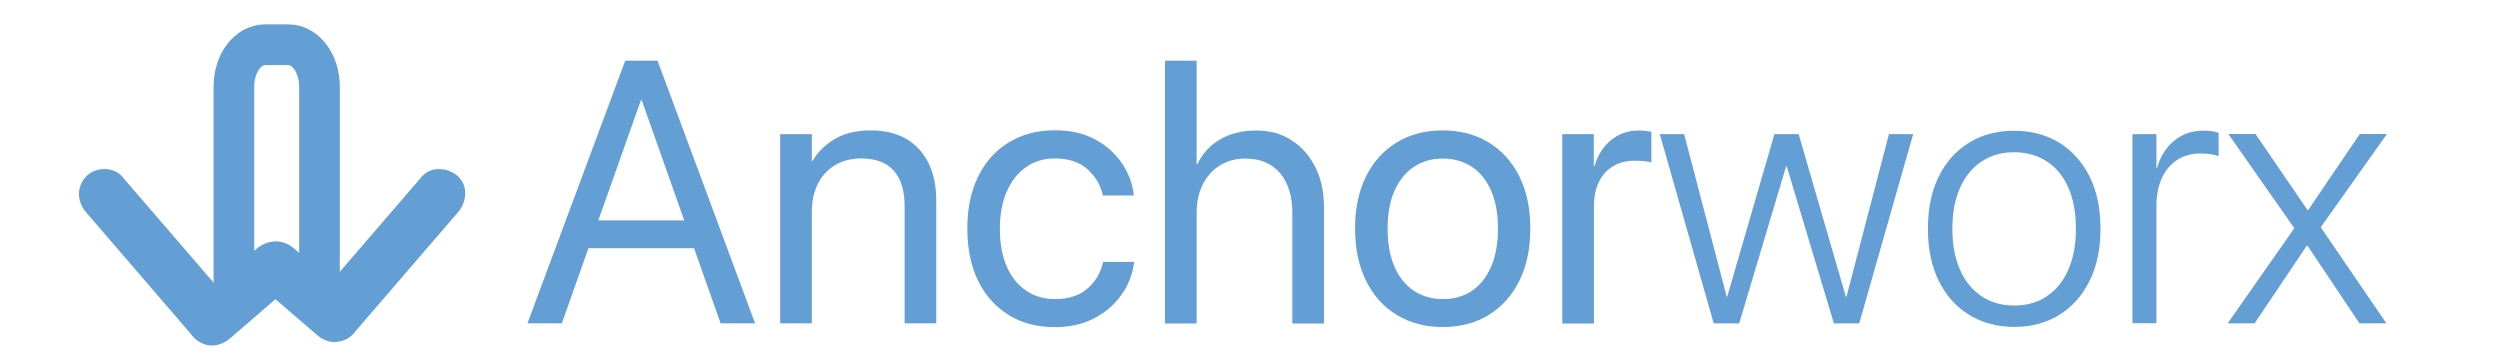
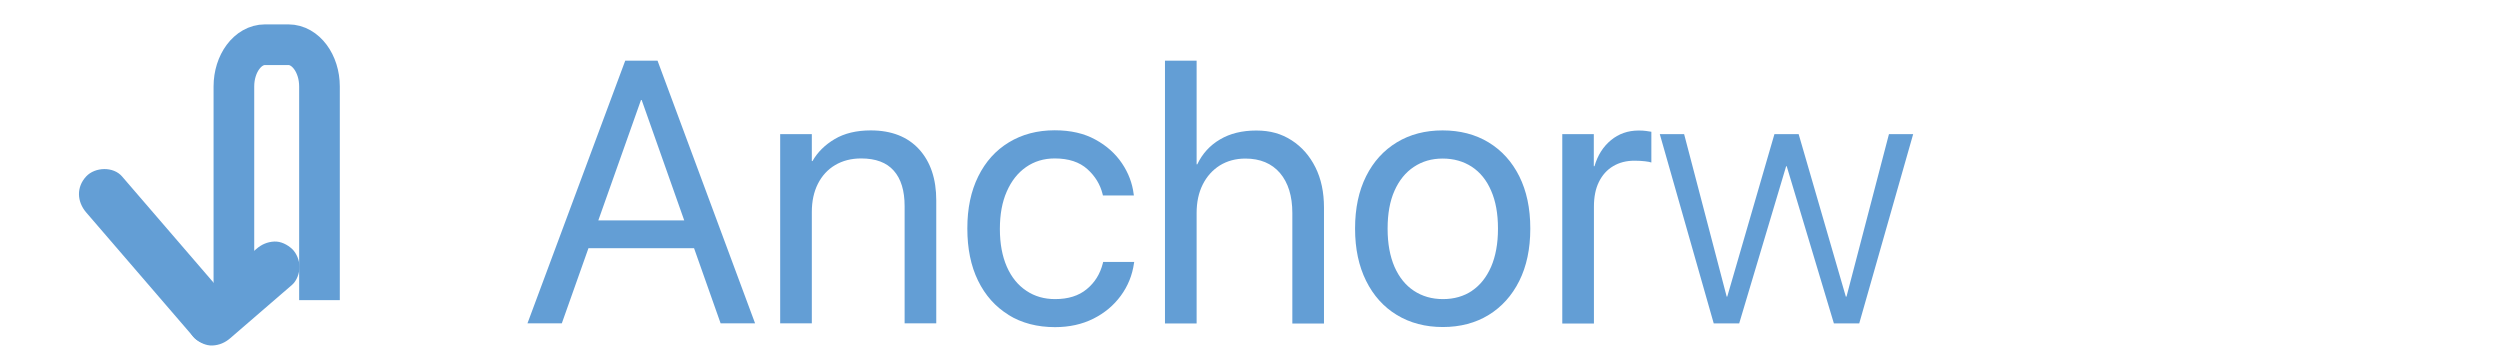
<svg xmlns="http://www.w3.org/2000/svg" id="Layer_1" data-name="Layer 1" viewBox="0 0 222 32">
  <defs>
    <style>
      .cls-1 {
        fill: none;
        stroke: #639ed5;
        stroke-miterlimit: 10;
        stroke-width: 3.61px;
      }

      .cls-2 {
        fill: #639ed5;
        stroke-width: 0px;
      }
    </style>
  </defs>
  <g>
    <path class="cls-2" d="M55.51,5.39h2.15v3.49h-.74l-7.03,19.83h-3.05l8.68-23.32ZM51.78,19.57h10.34l.97,2.47h-12.29l.97-2.47ZM56.98,8.88v-3.49h1.41l8.66,23.32h-3.06l-7.01-19.83Z" />
    <path class="cls-2" d="M69.28,11.91h2.81v2.39h.06c.45-.79,1.11-1.44,1.97-1.95.86-.51,1.93-.77,3.2-.77,1.84,0,3.27.56,4.29,1.67,1.02,1.12,1.53,2.63,1.53,4.55v10.91h-2.81v-10.41c0-1.37-.32-2.42-.96-3.14-.64-.73-1.61-1.09-2.9-1.09-.88,0-1.65.2-2.31.59-.66.39-1.17.95-1.53,1.66-.36.71-.54,1.55-.54,2.5v9.89h-2.81V11.91Z" />
    <path class="cls-2" d="M89.56,27.96c-1.17-.72-2.07-1.73-2.71-3.04-.64-1.31-.95-2.85-.95-4.63v-.02c0-1.77.32-3.3.97-4.61s1.55-2.31,2.72-3.02,2.52-1.07,4.07-1.07c1.4,0,2.6.27,3.6.82,1,.54,1.79,1.25,2.37,2.11.58.86.92,1.77,1.04,2.73l.02.13h-2.75l-.03-.13c-.21-.84-.65-1.58-1.35-2.21s-1.66-.95-2.9-.95c-.97,0-1.82.26-2.55.77-.73.51-1.3,1.23-1.71,2.17-.41.93-.61,2.03-.61,3.31v.02c0,1.3.21,2.42.62,3.35.41.93.99,1.64,1.73,2.13.74.5,1.59.74,2.56.74,1.15,0,2.09-.29,2.8-.88.72-.59,1.19-1.35,1.43-2.29l.03-.13h2.76l-.02.11c-.15,1.07-.54,2.03-1.17,2.89-.63.86-1.44,1.54-2.44,2.04s-2.13.75-3.4.75c-1.58,0-2.96-.36-4.13-1.08Z" />
    <path class="cls-2" d="M103.45,5.39h2.81v9.2h.06c.45-.95,1.13-1.69,2.02-2.21.89-.53,1.97-.79,3.22-.79s2.24.29,3.14.87c.9.58,1.6,1.38,2.11,2.4.51,1.02.76,2.21.76,3.57v10.3h-2.81v-9.81c0-1.52-.37-2.7-1.1-3.56-.73-.85-1.76-1.28-3.07-1.28-.86,0-1.62.21-2.27.61-.65.41-1.16.98-1.52,1.7-.36.72-.54,1.56-.54,2.52v9.81h-2.81V5.39Z" />
    <path class="cls-2" d="M124.04,27.97c-1.17-.71-2.08-1.72-2.73-3.03-.65-1.31-.98-2.85-.98-4.63v-.03c0-1.79.33-3.33.98-4.63.65-1.3,1.56-2.3,2.73-3.01,1.17-.71,2.52-1.06,4.06-1.06s2.91.35,4.08,1.06c1.17.71,2.08,1.71,2.73,3.01.65,1.3.98,2.84.98,4.63v.03c0,1.79-.33,3.34-.98,4.64-.65,1.3-1.56,2.31-2.72,3.02-1.16.71-2.52,1.07-4.07,1.07s-2.91-.36-4.08-1.07ZM130.71,25.82c.73-.49,1.29-1.2,1.7-2.13.4-.93.61-2.05.61-3.37v-.03c0-1.31-.2-2.43-.61-3.36-.4-.93-.97-1.63-1.71-2.12-.74-.48-1.6-.73-2.59-.73s-1.82.25-2.56.74c-.74.49-1.31,1.2-1.72,2.12-.41.92-.61,2.04-.61,3.35v.03c0,1.32.21,2.44.61,3.37.41.93.98,1.64,1.72,2.13s1.6.74,2.59.74,1.85-.25,2.58-.74Z" />
    <path class="cls-2" d="M138.72,11.91h2.81v2.85h.06c.28-.97.77-1.74,1.46-2.31s1.51-.86,2.46-.86c.25,0,.47.01.67.04.2.03.35.05.46.07v2.73c-.11-.04-.3-.08-.57-.11s-.58-.05-.93-.05c-.72,0-1.35.16-1.9.49-.54.32-.96.79-1.26,1.4-.3.61-.44,1.34-.44,2.19v10.38h-2.81V11.91Z" />
    <path class="cls-2" d="M147.4,11.91h2.15l3.78,14.43h.05l4.19-14.43h2.15l4.19,14.43h.06l3.77-14.43h2.15l-4.79,16.81h-2.25l-4.19-13.96h-.05l-4.17,13.96h-2.26l-4.79-16.81Z" />
-     <path class="cls-2" d="M174.85,27.95c-1.15-.71-2.05-1.71-2.69-3.01-.64-1.3-.96-2.84-.96-4.62v-.03c0-1.78.32-3.32.96-4.61.64-1.3,1.54-2.3,2.69-3.01,1.15-.71,2.48-1.06,3.99-1.06s2.87.35,4.02,1.06c1.15.71,2.04,1.71,2.69,3,.65,1.29.97,2.83.97,4.62v.03c0,1.79-.32,3.33-.97,4.63-.65,1.3-1.54,2.3-2.68,3.01-1.14.71-2.48,1.07-4.01,1.07-1.52-.01-2.86-.37-4.01-1.07ZM181.75,26.31c.82-.54,1.46-1.32,1.91-2.34.45-1.02.68-2.24.68-3.65v-.03c0-1.42-.23-2.64-.68-3.65-.45-1.01-1.09-1.79-1.92-2.32-.82-.53-1.79-.8-2.9-.8s-2.04.27-2.86.81c-.82.54-1.46,1.31-1.92,2.33s-.69,2.23-.69,3.64v.03c0,1.41.23,2.63.69,3.65s1.1,1.8,1.92,2.34c.82.54,1.78.81,2.89.81s2.06-.27,2.88-.81Z" />
-     <path class="cls-2" d="M189.36,11.91h2.13v3.02h.05c.3-1.04.81-1.85,1.53-2.44.72-.59,1.59-.89,2.61-.89.28,0,.54.02.78.06s.42.09.55.13v2.08c-.14-.06-.35-.12-.63-.17s-.61-.07-.99-.07c-.79,0-1.47.19-2.06.57-.59.38-1.04.92-1.36,1.62-.32.7-.48,1.53-.48,2.47v10.41h-2.13V11.91Z" />
-     <path class="cls-2" d="M203.73,20.26l-5.85-8.36h2.41l4.62,6.76h.05l4.59-6.76h2.41l-5.88,8.28,5.83,8.53h-2.39l-4.62-6.9h-.05l-4.64,6.9h-2.39l5.92-8.45Z" />
  </g>
  <g>
    <g>
      <path class="cls-2" d="M7.65,18.86c3.18,3.69,6.35,7.37,9.53,11.06.77.9,2.4.85,3.19,0,.88-.95.82-2.23,0-3.19-3.18-3.69-6.35-7.37-9.53-11.06-.77-.9-2.4-.85-3.19,0-.88.95-.82,2.23,0,3.19h0Z" />
      <path class="cls-2" d="M20.46,30.02c1.83-1.58,3.66-3.15,5.48-4.73.42-.36.66-1.06.66-1.59s-.25-1.21-.66-1.59-.99-.69-1.59-.66-1.12.25-1.59.66c-1.83,1.58-3.66,3.15-5.48,4.73-.42.36-.66,1.06-.66,1.59s.25,1.21.66,1.59.99.69,1.59.66,1.12-.25,1.59-.66h0Z" />
    </g>
    <g>
-       <path class="cls-2" d="M37.48,15.66c-3.1,3.59-6.2,7.19-9.29,10.78-.77.89-.94,2.32,0,3.19.84.78,2.36.95,3.19,0,3.1-3.59,6.2-7.19,9.29-10.78.77-.89.94-2.32,0-3.19-.84-.78-2.36-.95-3.19,0h0Z" />
-       <path class="cls-2" d="M31.29,26.53c-1.71-1.47-3.42-2.95-5.13-4.42-.46-.4-.97-.66-1.59-.66-.55,0-1.21.25-1.59.66s-.69.99-.66,1.59.21,1.21.66,1.59c1.71,1.47,3.42,2.95,5.13,4.42.46.4.97.66,1.59.66.55,0,1.21-.25,1.59-.66s.69-.99.66-1.59-.21-1.21-.66-1.59h0Z" />
-     </g>
+       </g>
    <path class="cls-1" d="M20.77,26.65V7.68c0-2.05,1.24-3.71,2.76-3.71h2.08c1.52,0,2.76,1.66,2.76,3.71v18.97" />
  </g>
</svg>